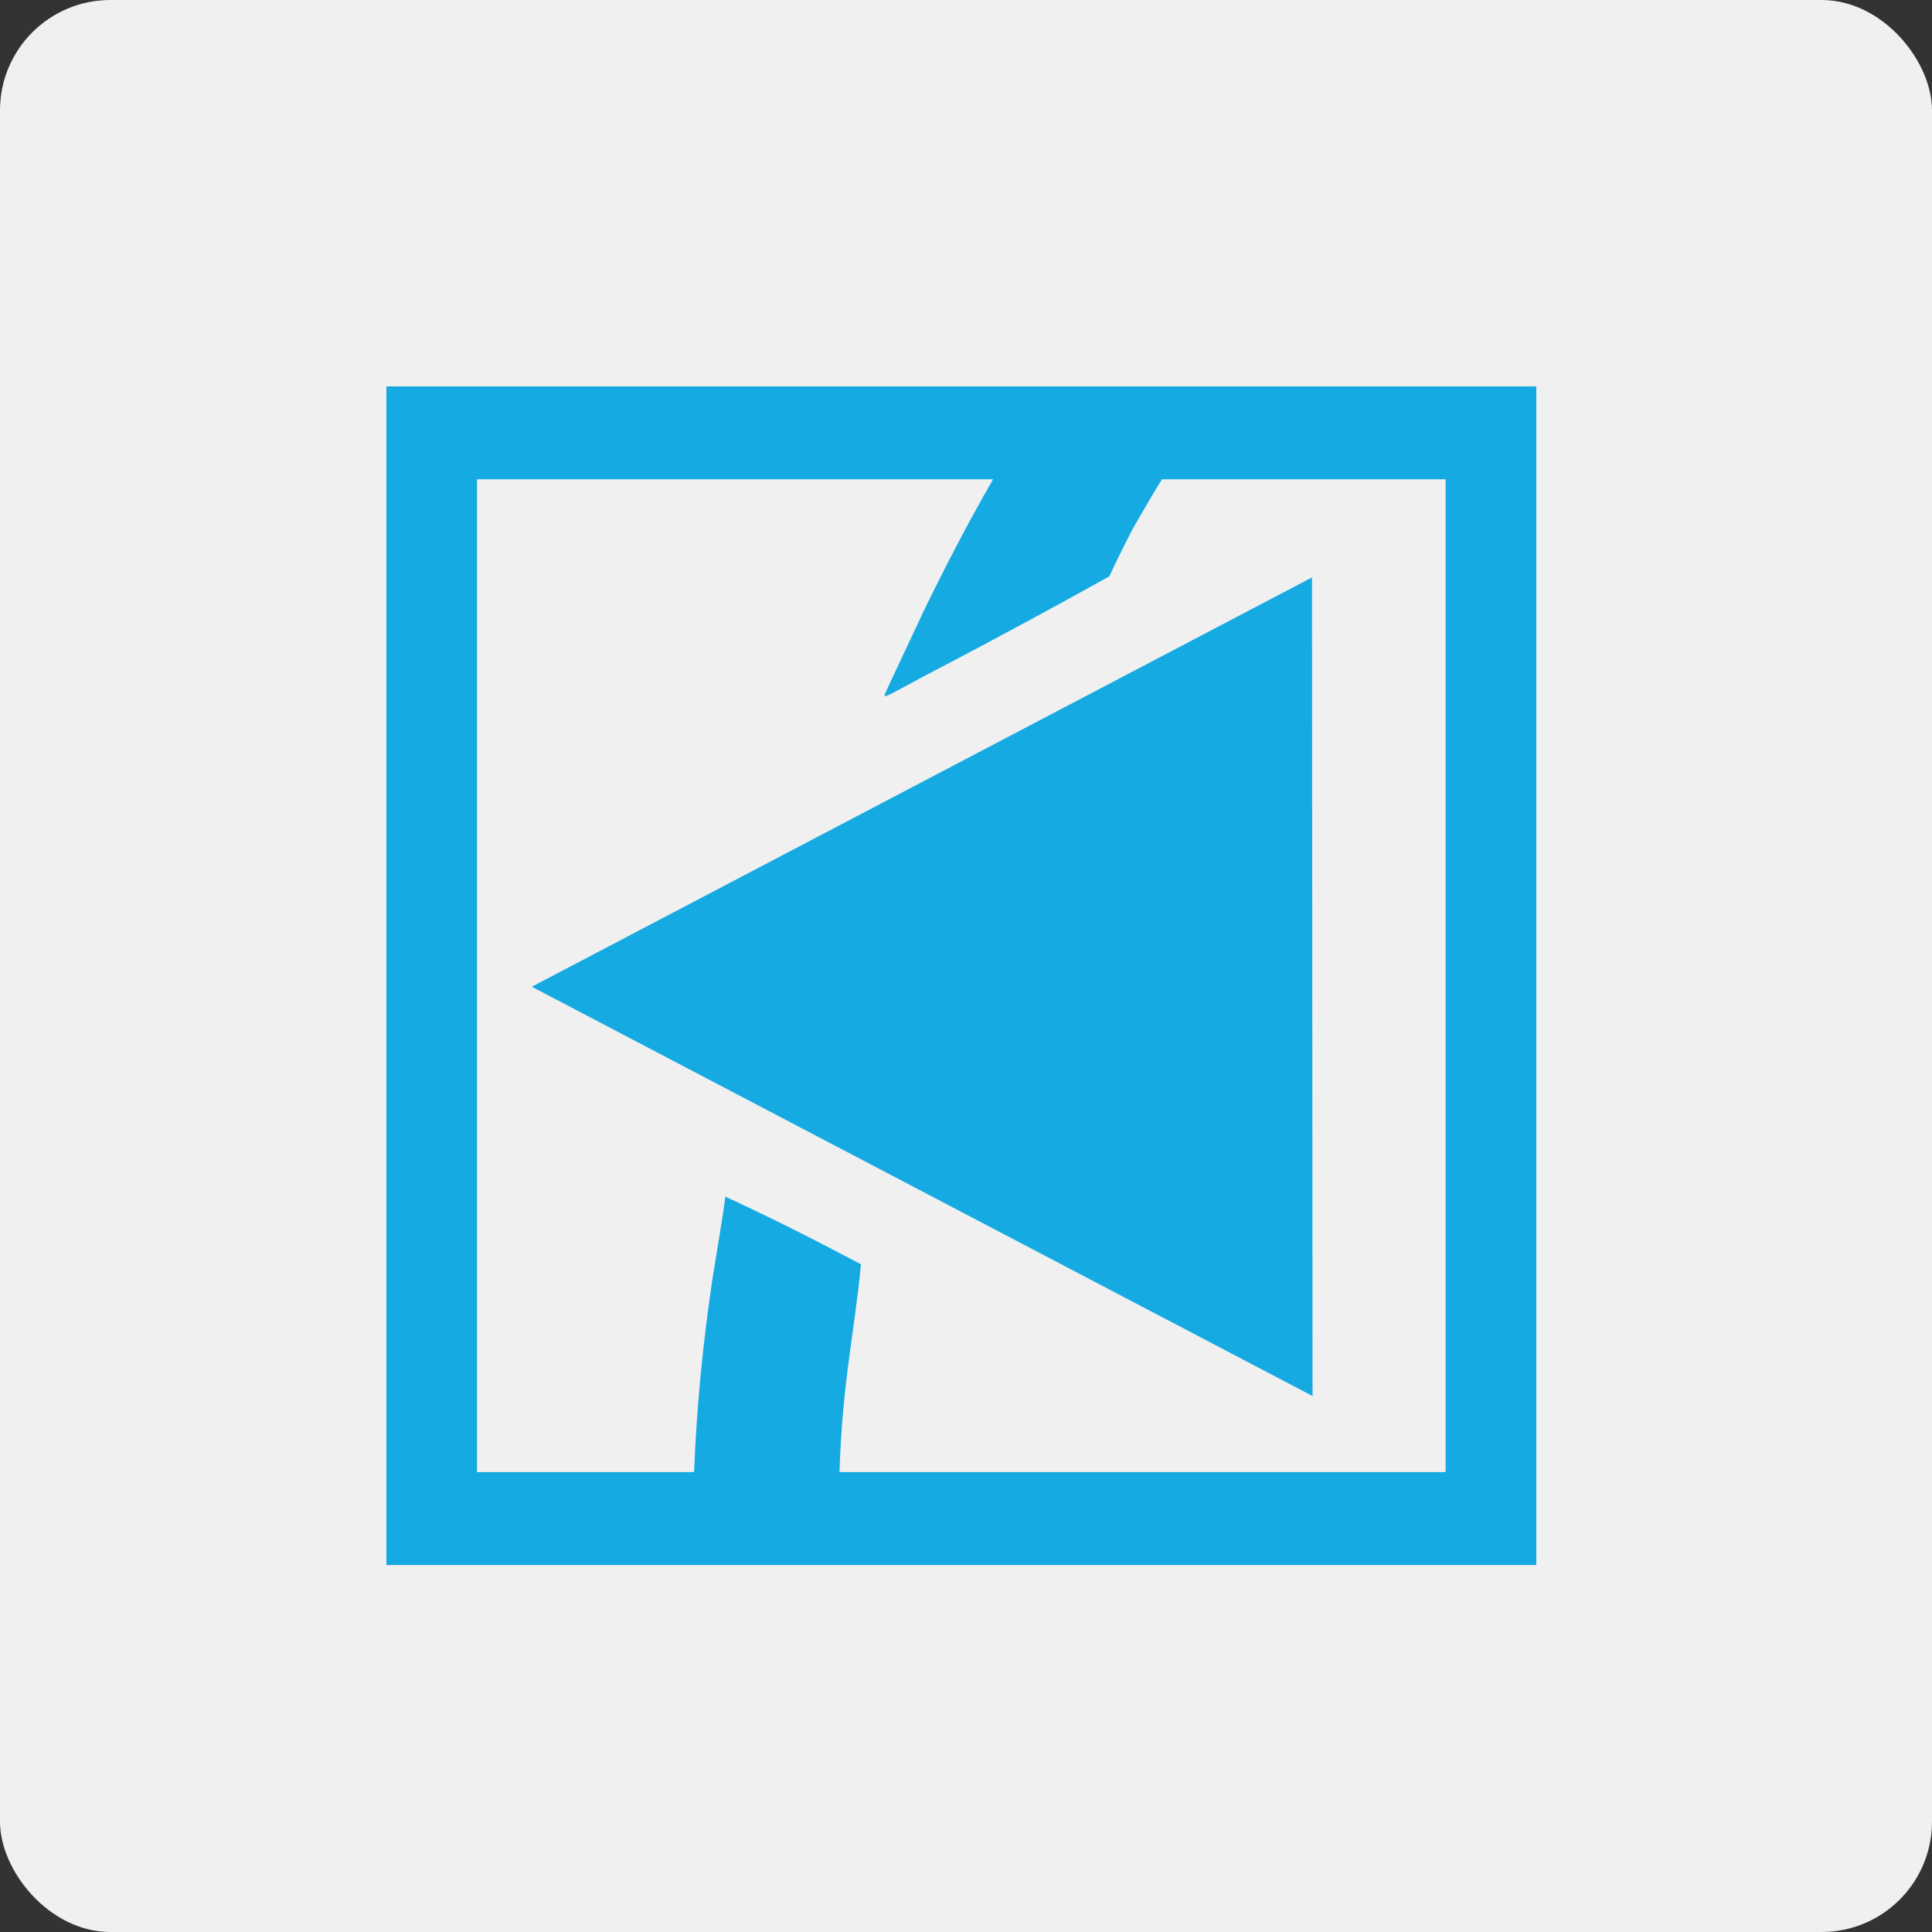
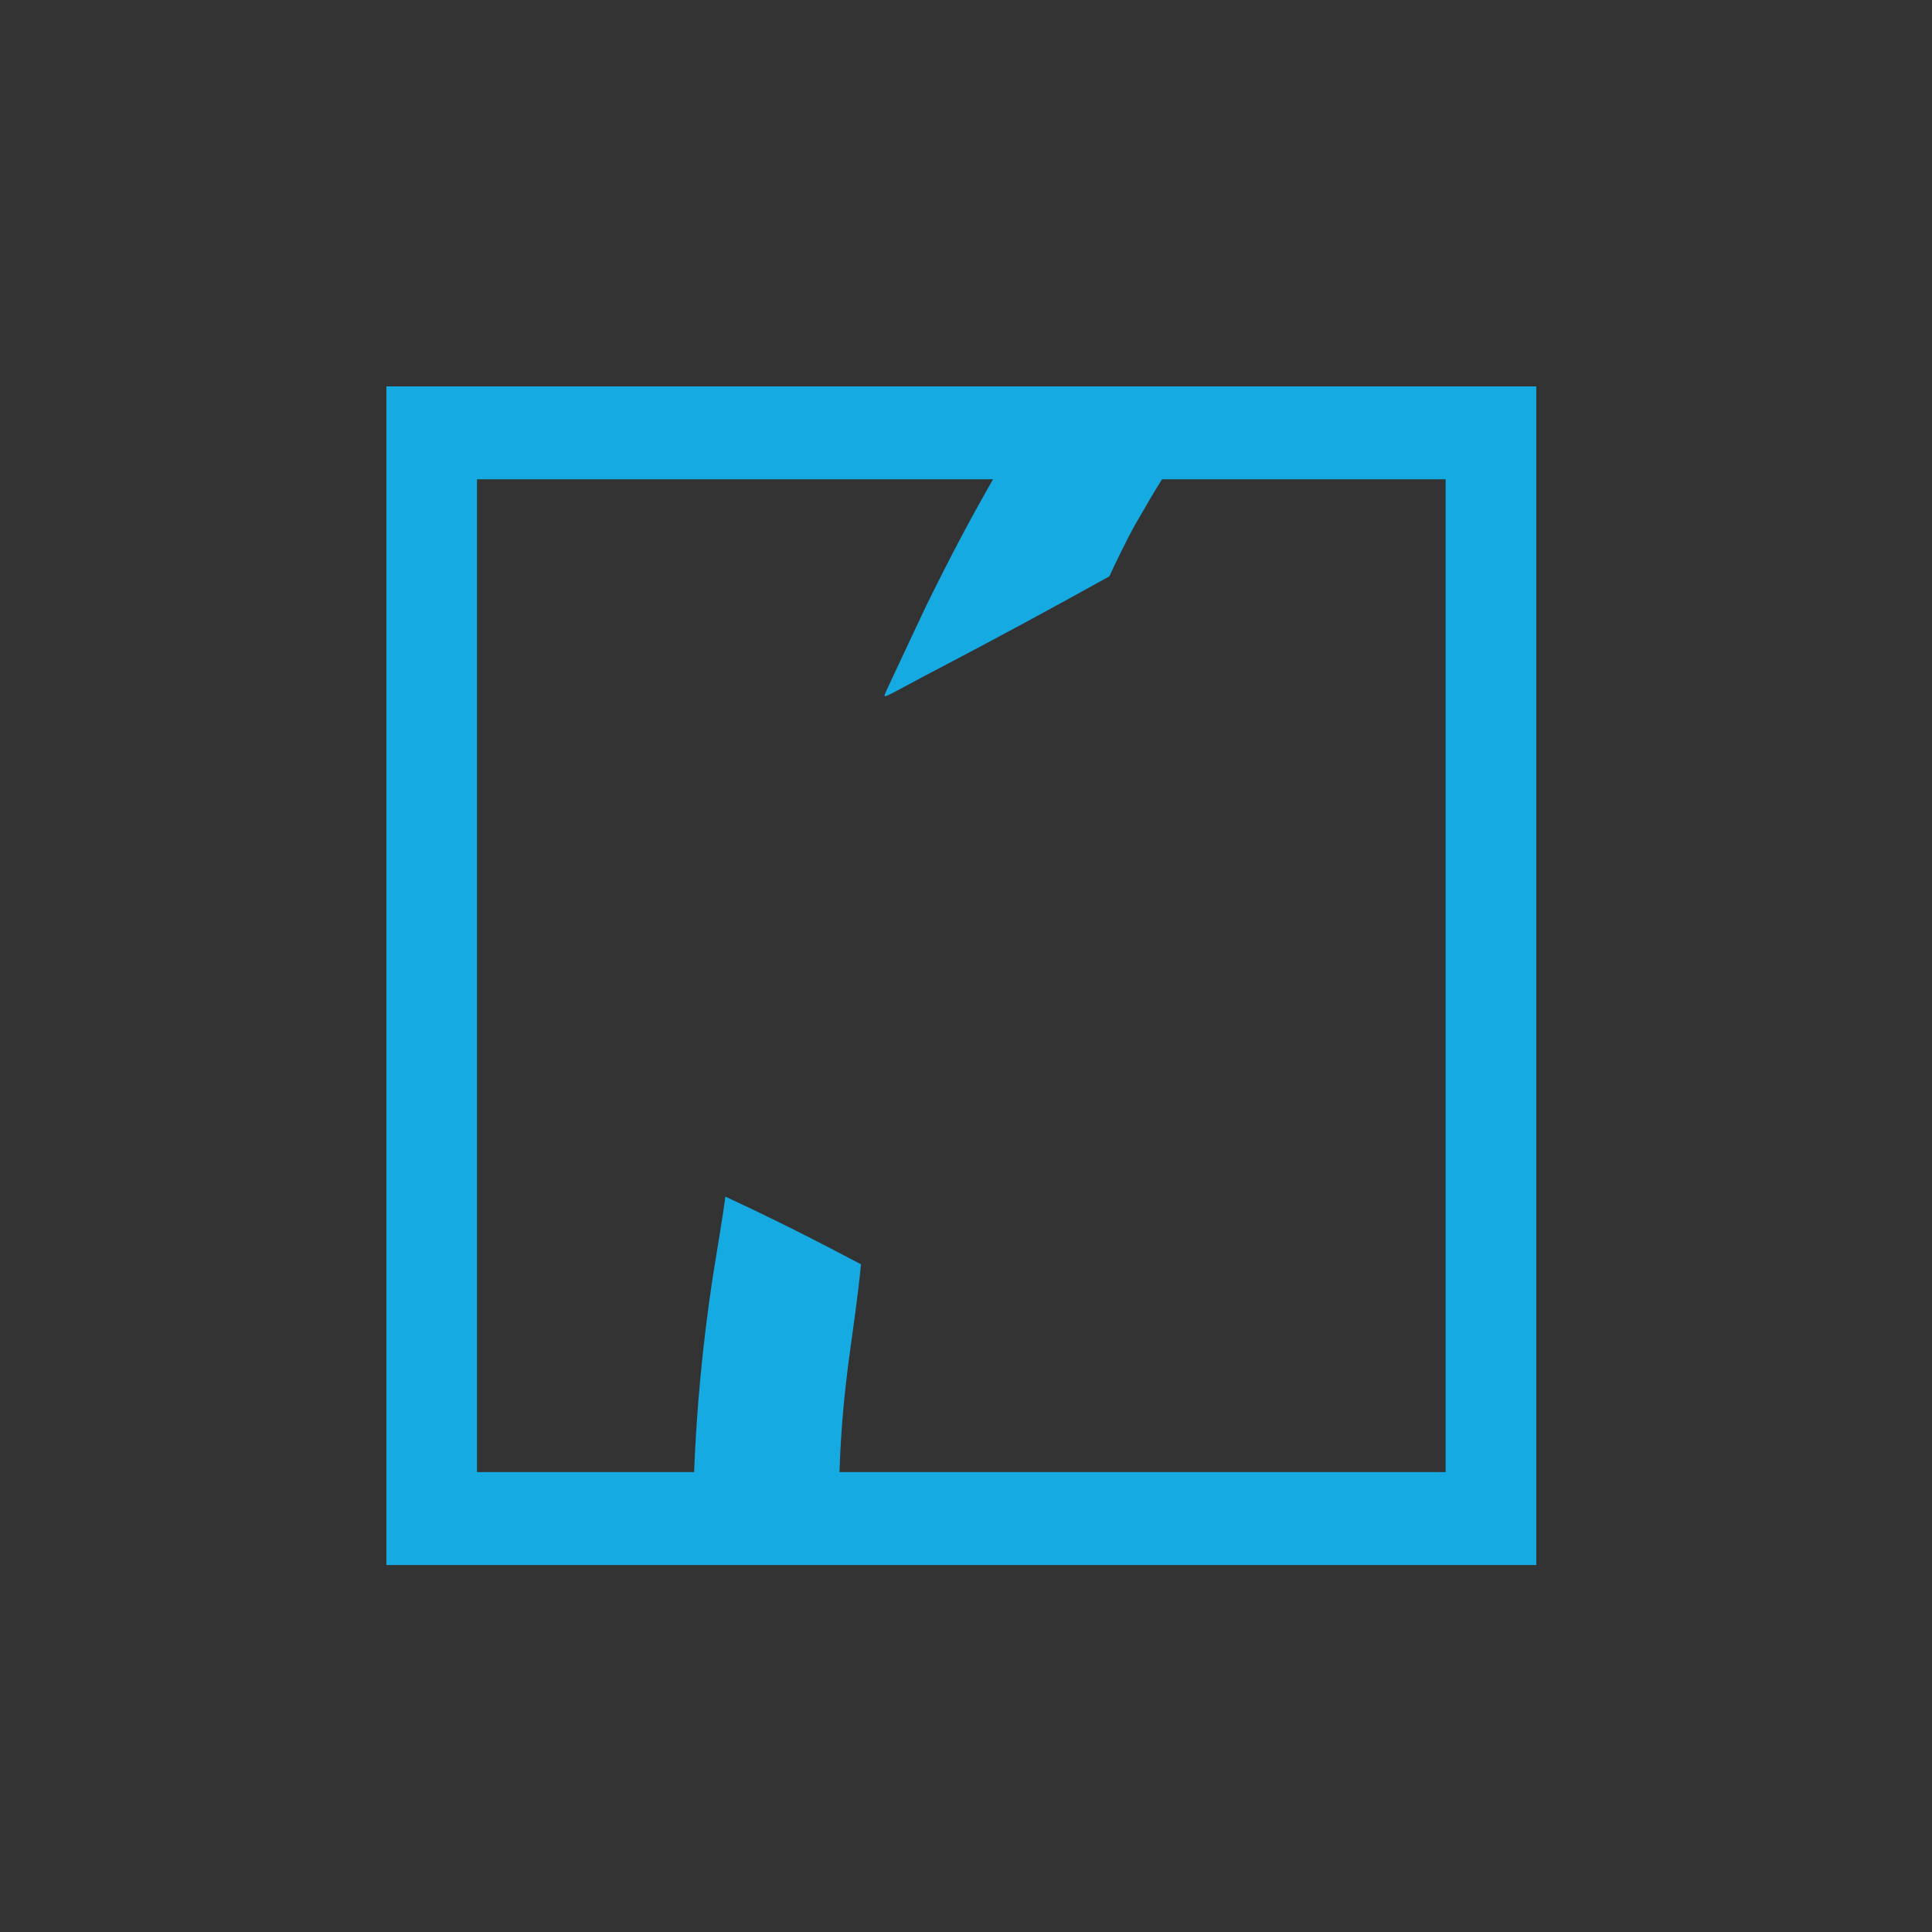
<svg xmlns="http://www.w3.org/2000/svg" width="70" height="70" viewBox="0 0 70 70" fill="none">
  <rect x="0" y="0" width="70" height="70" fill="#333333" stroke="none" />
-   <rect width="70" height="70" rx="4" fill="#F0F0F1" />
-   <path d="M47.556 50.58L47.537 20.921L19.268 35.751L47.556 50.58Z" fill="#15AAE2" />
  <path d="M37.966 14H14V56.703H55.662V14H37.966ZM52.378 53.337H30.416C30.527 50.01 30.954 48.318 31.195 45.808C29.544 44.934 28.005 44.154 26.28 43.356C26.224 43.869 25.927 45.618 25.816 46.322C25.463 48.679 25.241 50.98 25.148 53.337H17.283V17.365H35.981C35.128 18.848 34.33 20.369 33.514 22.042C33.18 22.746 32.364 24.495 32.123 25.008C32.011 25.294 31.863 25.37 32.995 24.761C33.347 24.571 33.662 24.4 34.033 24.21C35.999 23.183 38.281 21.947 40.192 20.883C40.34 20.559 40.896 19.4 41.156 18.962C41.453 18.449 41.787 17.86 42.102 17.365H52.378V53.337Z" fill="#15AAE2" />
</svg>